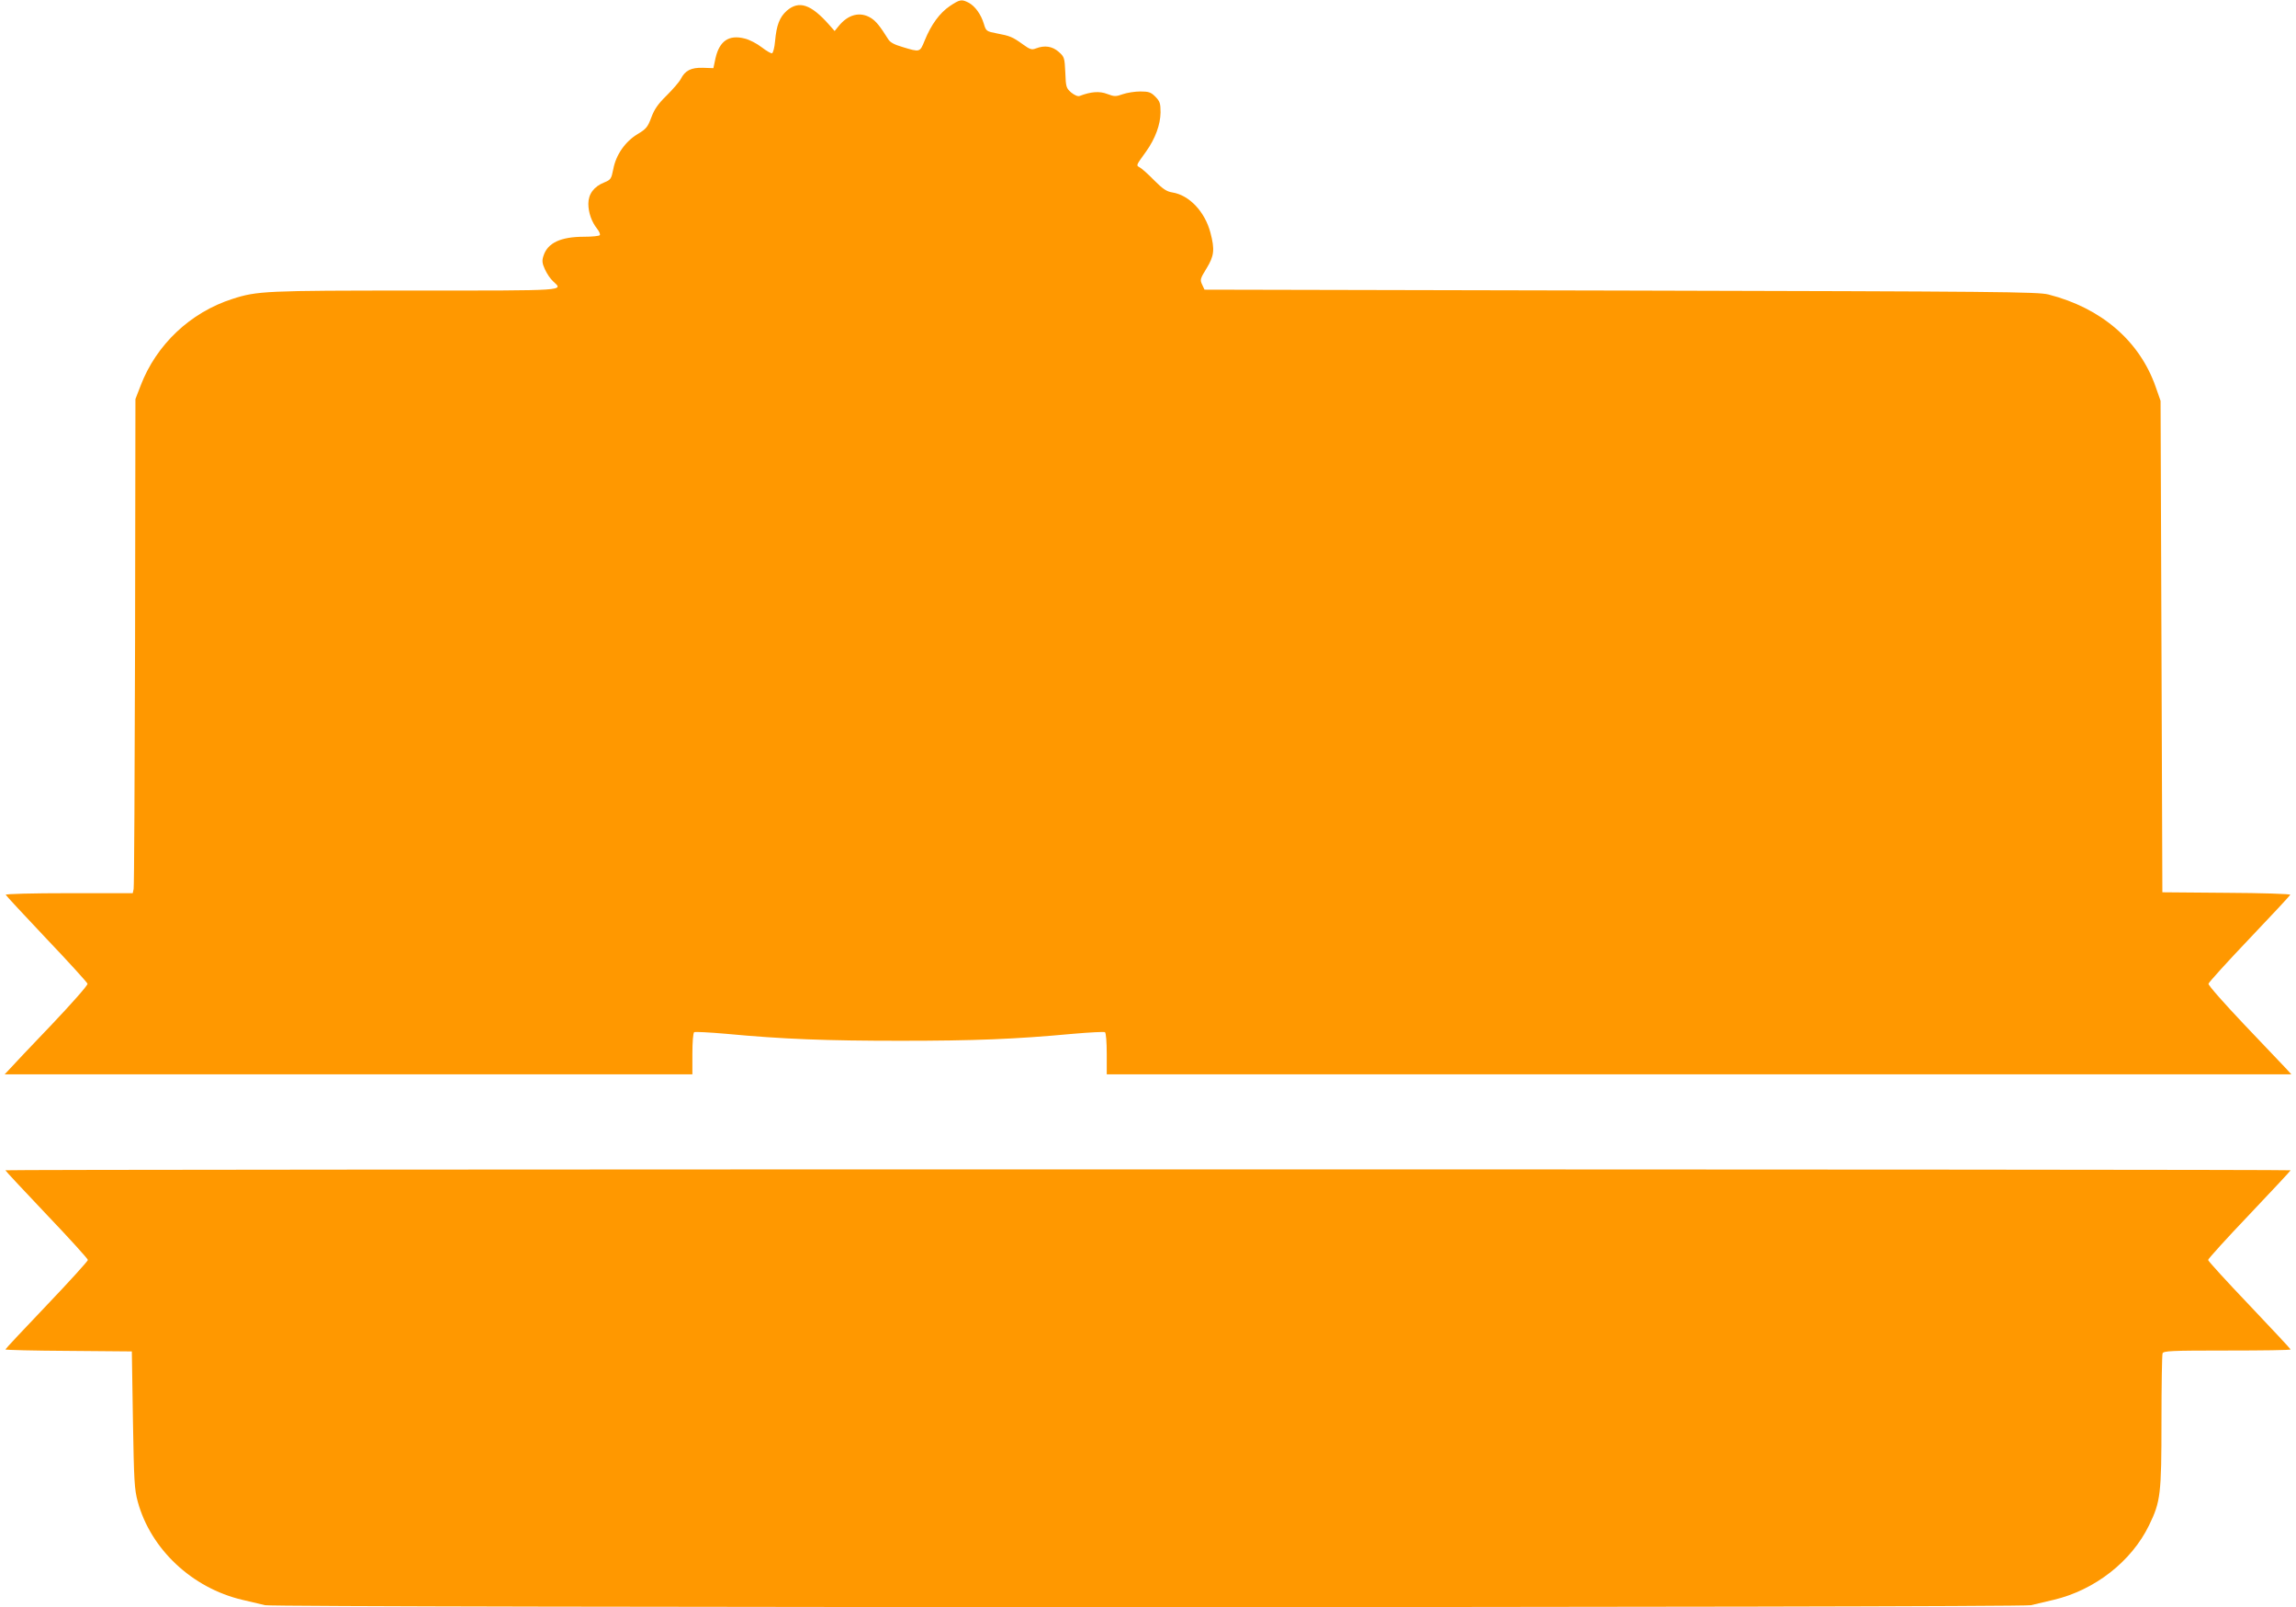
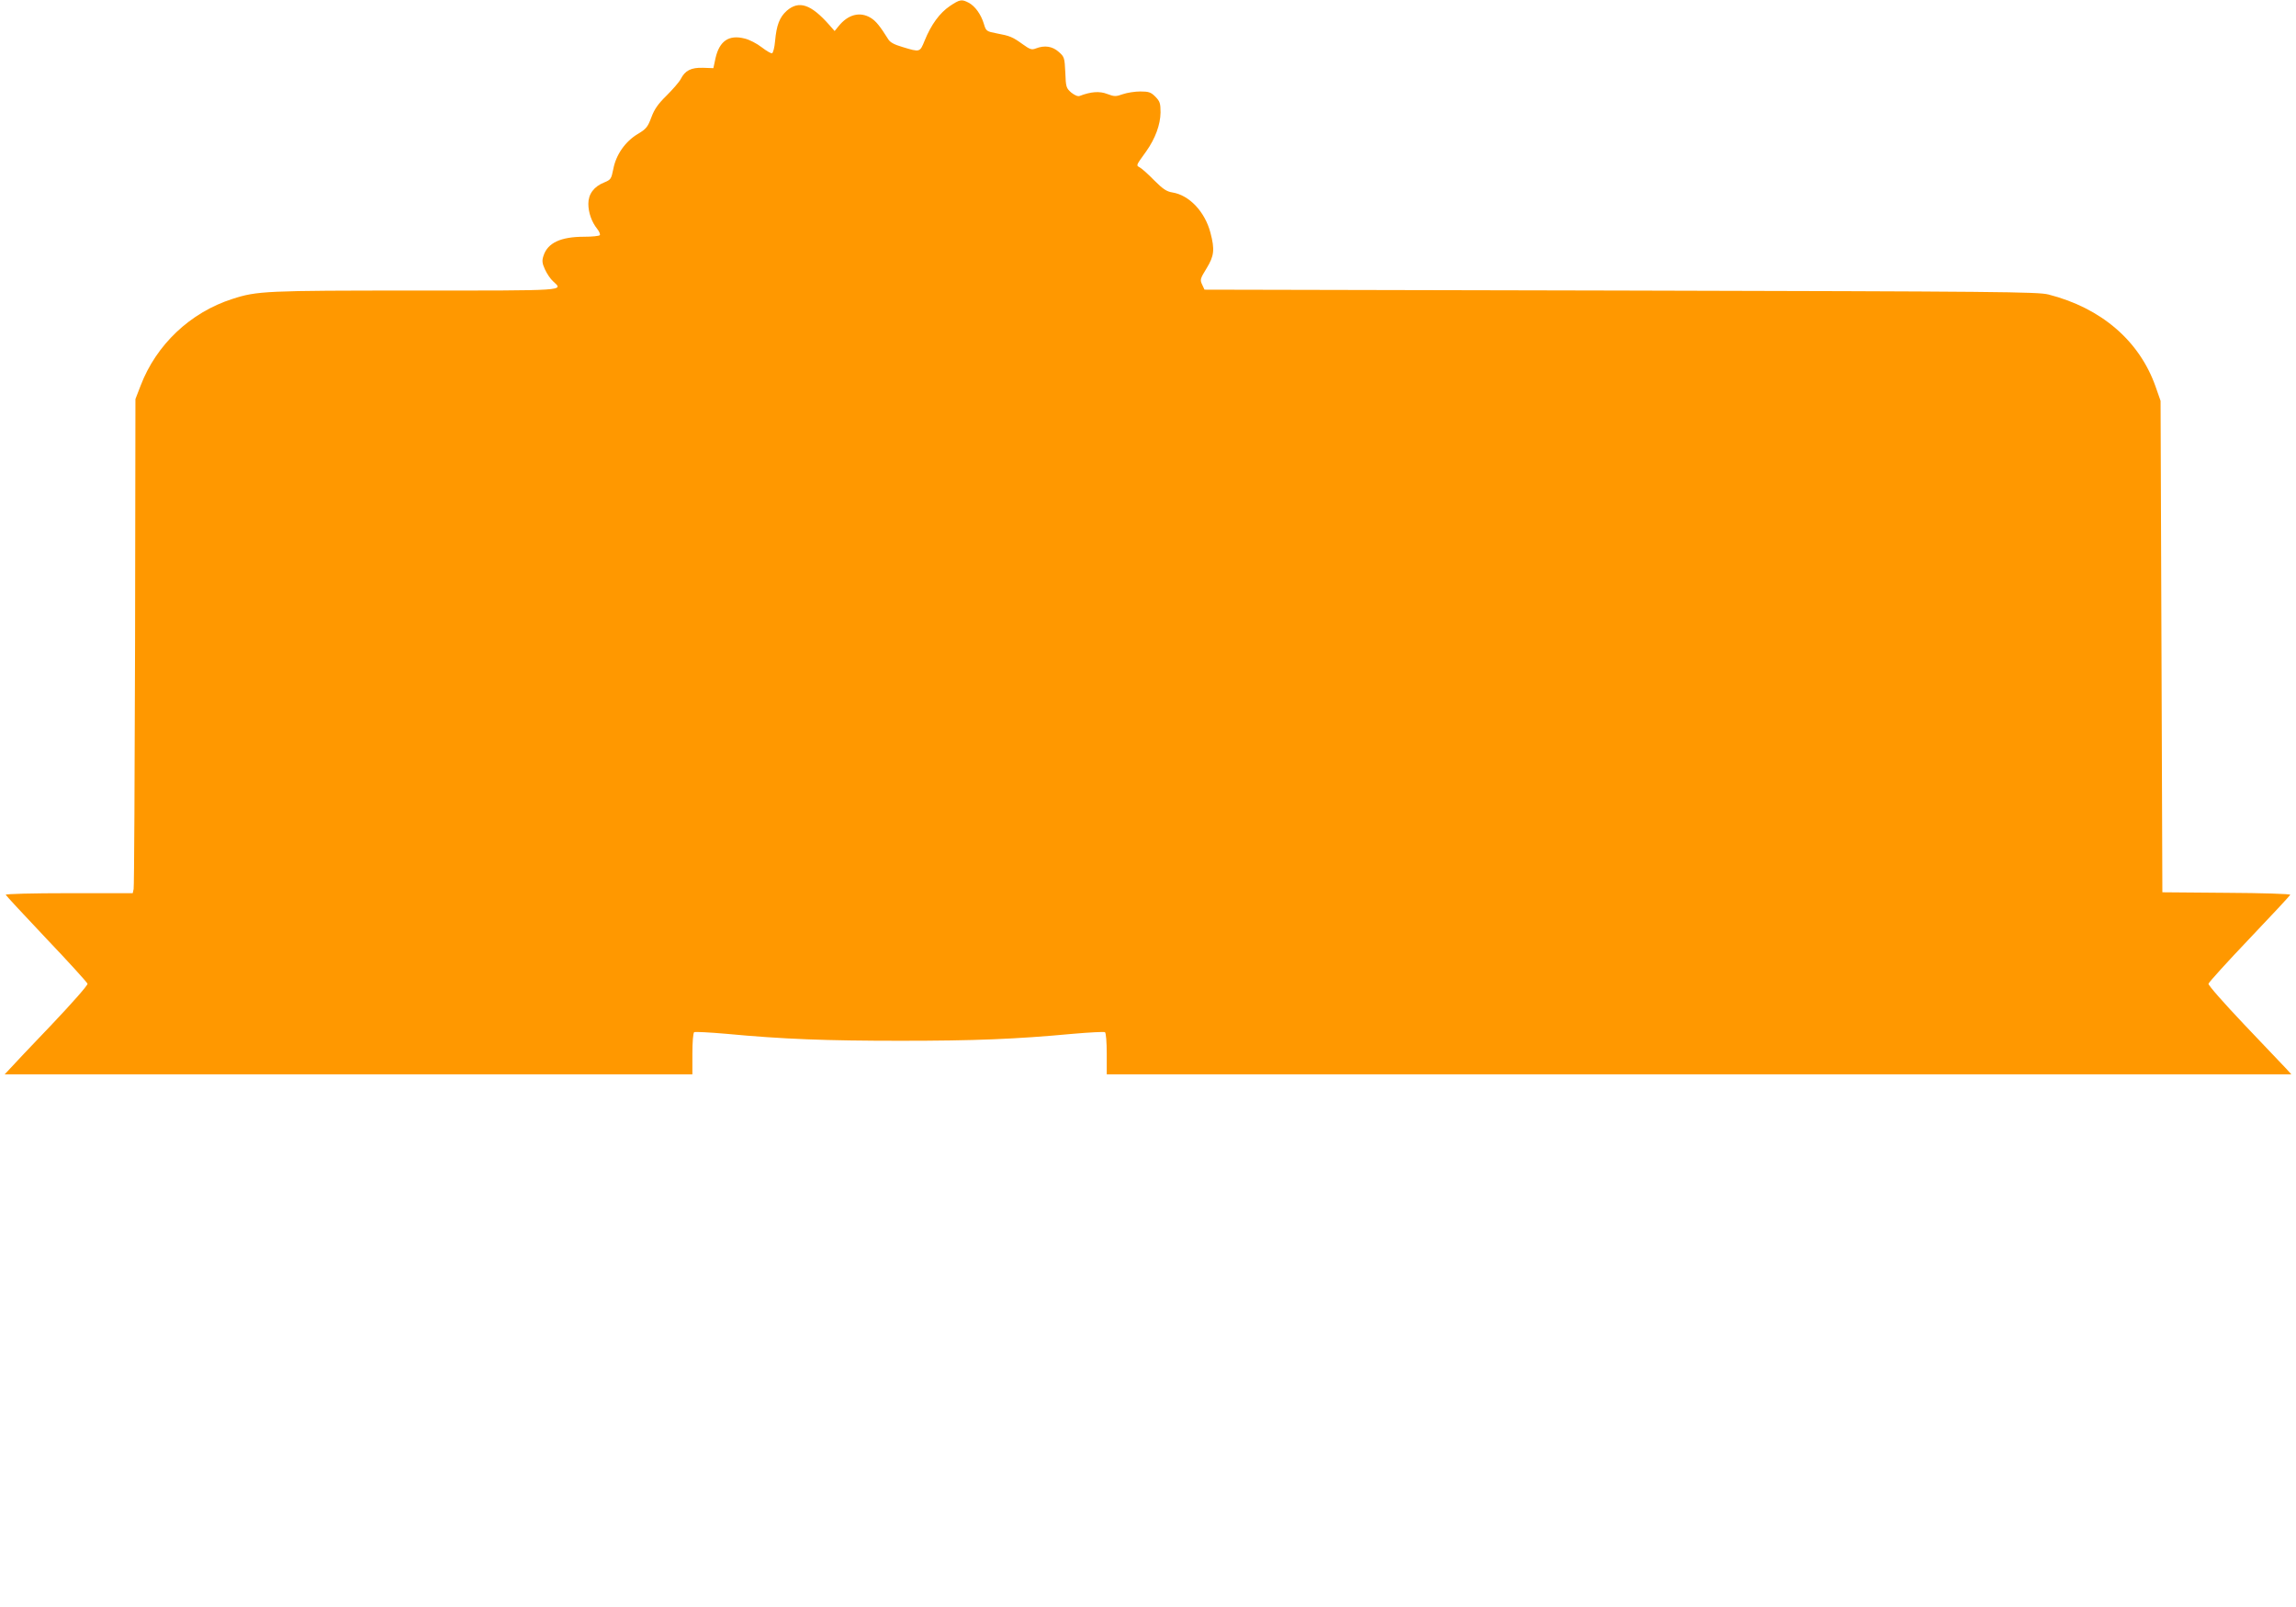
<svg xmlns="http://www.w3.org/2000/svg" version="1.0" width="1280pt" height="896pt" viewBox="0 0 1280 896" preserveAspectRatio="xMidYMid meet">
  <g transform="translate(0,896) scale(0.1,-0.1)" fill="#ff9800" stroke="none">
    <path d="M5295 8926 c-56 -38 -104 -103 -140 -192 -27 -66 -25 -66 -124 -36 -45 13 -69 26 -79 43 -46 73 -68 101 -97 119 -60 37 -127 20 -180 -46 l-22 -27 -29 33 c-103 117 -170 139 -238 80 -40 -36 -57 -80 -65 -169 -3 -36 -11 -66 -17 -68 -5 -2 -31 13 -57 33 -27 21 -69 43 -95 49 -88 23 -141 -13 -163 -109 l-12 -56 -58 2 c-66 2 -100 -15 -124 -63 -9 -17 -45 -58 -79 -92 -48 -47 -68 -76 -85 -122 -20 -53 -28 -64 -77 -93 -69 -42 -120 -115 -135 -195 -11 -55 -14 -59 -50 -74 -58 -23 -89 -65 -89 -119 0 -49 18 -101 50 -141 11 -14 17 -29 14 -34 -3 -5 -43 -9 -88 -9 -130 0 -203 -34 -226 -106 -9 -27 -8 -41 8 -76 11 -24 31 -54 46 -67 57 -53 88 -51 -768 -51 -834 0 -883 -2 -1021 -47 -234 -75 -424 -255 -511 -483 l-29 -75 -2 -1355 c-2 -745 -5 -1365 -8 -1377 l-5 -23 -356 0 c-204 0 -354 -4 -352 -9 2 -5 104 -115 228 -246 124 -130 226 -243 228 -250 2 -8 -88 -110 -200 -228 -112 -117 -216 -227 -232 -245 l-30 -32 1917 0 1917 0 0 114 c0 65 4 117 10 121 5 3 85 -1 177 -9 319 -30 560 -39 973 -39 412 0 640 9 963 39 92 8 172 12 177 9 6 -4 10 -56 10 -121 l0 -114 3302 0 3302 0 -30 33 c-17 17 -121 128 -233 245 -111 117 -201 219 -199 227 2 8 104 121 228 251 124 130 226 240 228 245 2 5 -158 10 -355 11 l-358 3 -5 1370 -5 1370 -28 80 c-90 255 -303 438 -597 513 -59 15 -274 17 -2385 22 l-2320 5 -13 28 c-13 27 -11 33 24 90 43 70 47 105 22 200 -31 117 -118 209 -212 224 -32 5 -53 19 -101 67 -33 34 -69 66 -80 72 -22 13 -24 8 35 90 51 72 79 149 80 217 0 52 -4 62 -29 88 -25 25 -37 29 -84 29 -30 0 -74 -7 -97 -15 -39 -14 -48 -14 -87 1 -43 17 -92 13 -154 -11 -10 -4 -28 4 -47 19 -28 25 -30 30 -33 112 -4 82 -5 87 -37 115 -35 31 -78 38 -127 19 -23 -9 -33 -6 -73 23 -57 41 -71 47 -146 61 -57 11 -59 13 -71 53 -16 53 -49 99 -85 118 -39 20 -48 19 -105 -19z" />
-     <path d="M30 2435 c0 -3 104 -114 230 -247 127 -133 230 -247 230 -253 0 -6 -103 -120 -230 -253 -126 -132 -230 -243 -230 -246 0 -3 159 -7 353 -8 l352 -3 6 -380 c6 -343 8 -388 27 -458 72 -264 302 -481 583 -547 46 -11 103 -24 127 -30 59 -14 9785 -14 9844 0 24 6 81 19 127 30 229 54 434 214 532 416 64 132 69 171 69 581 0 199 3 368 6 377 5 14 47 16 360 16 195 0 354 2 354 6 0 3 -104 114 -230 247 -126 132 -230 246 -230 252 0 6 103 120 230 253 126 133 230 244 230 247 0 3 -2866 5 -6370 5 -3503 0 -6370 -2 -6370 -5z" />
  </g>
</svg>